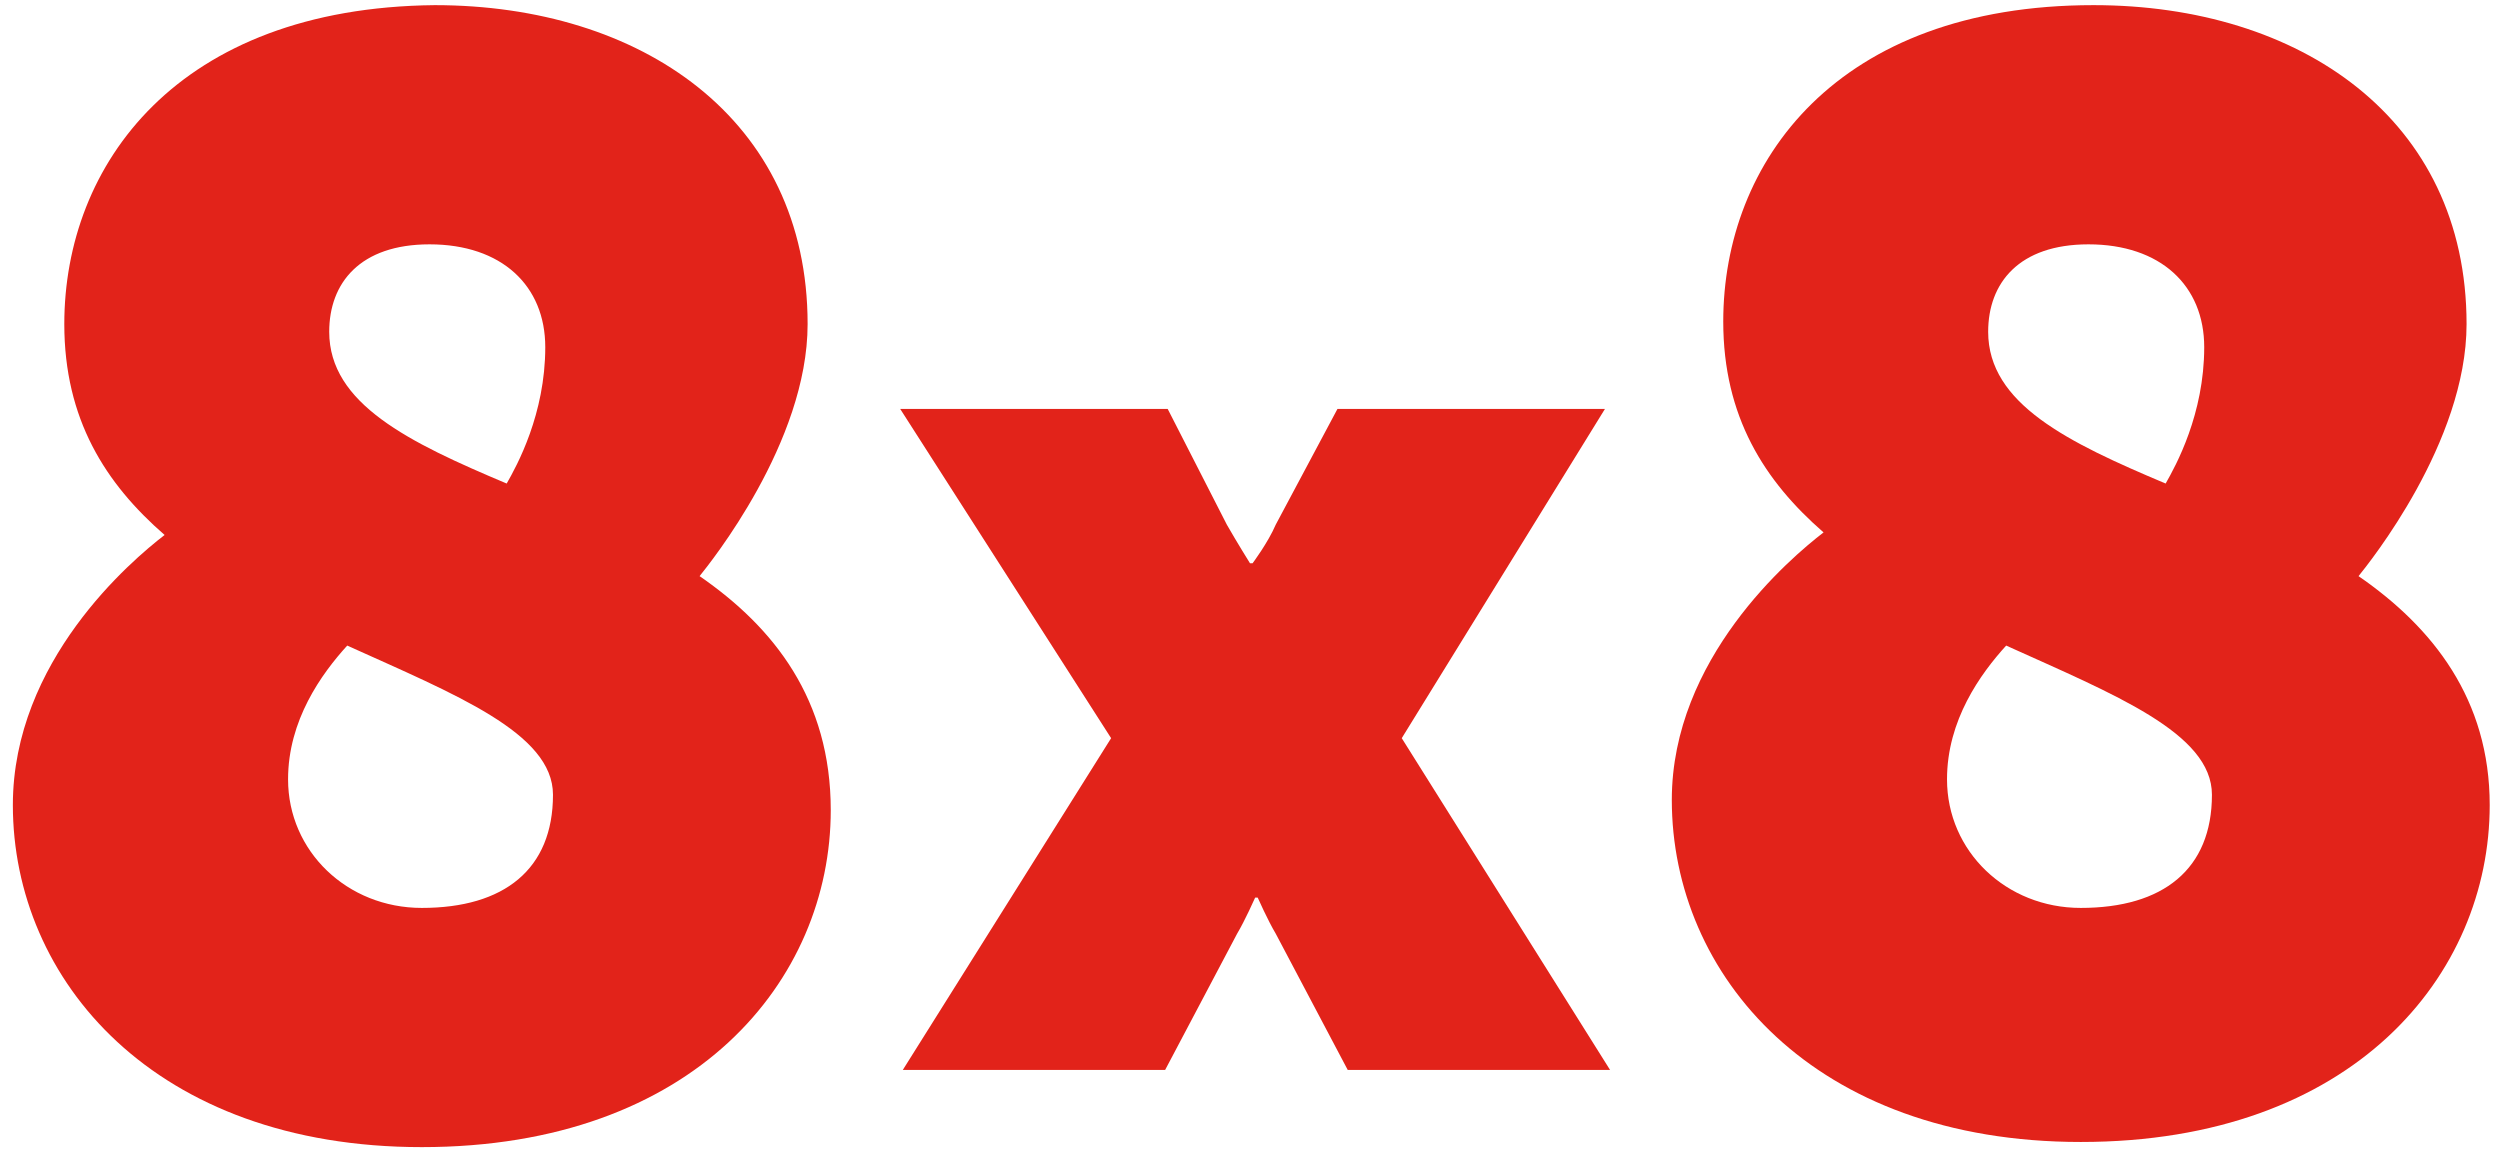
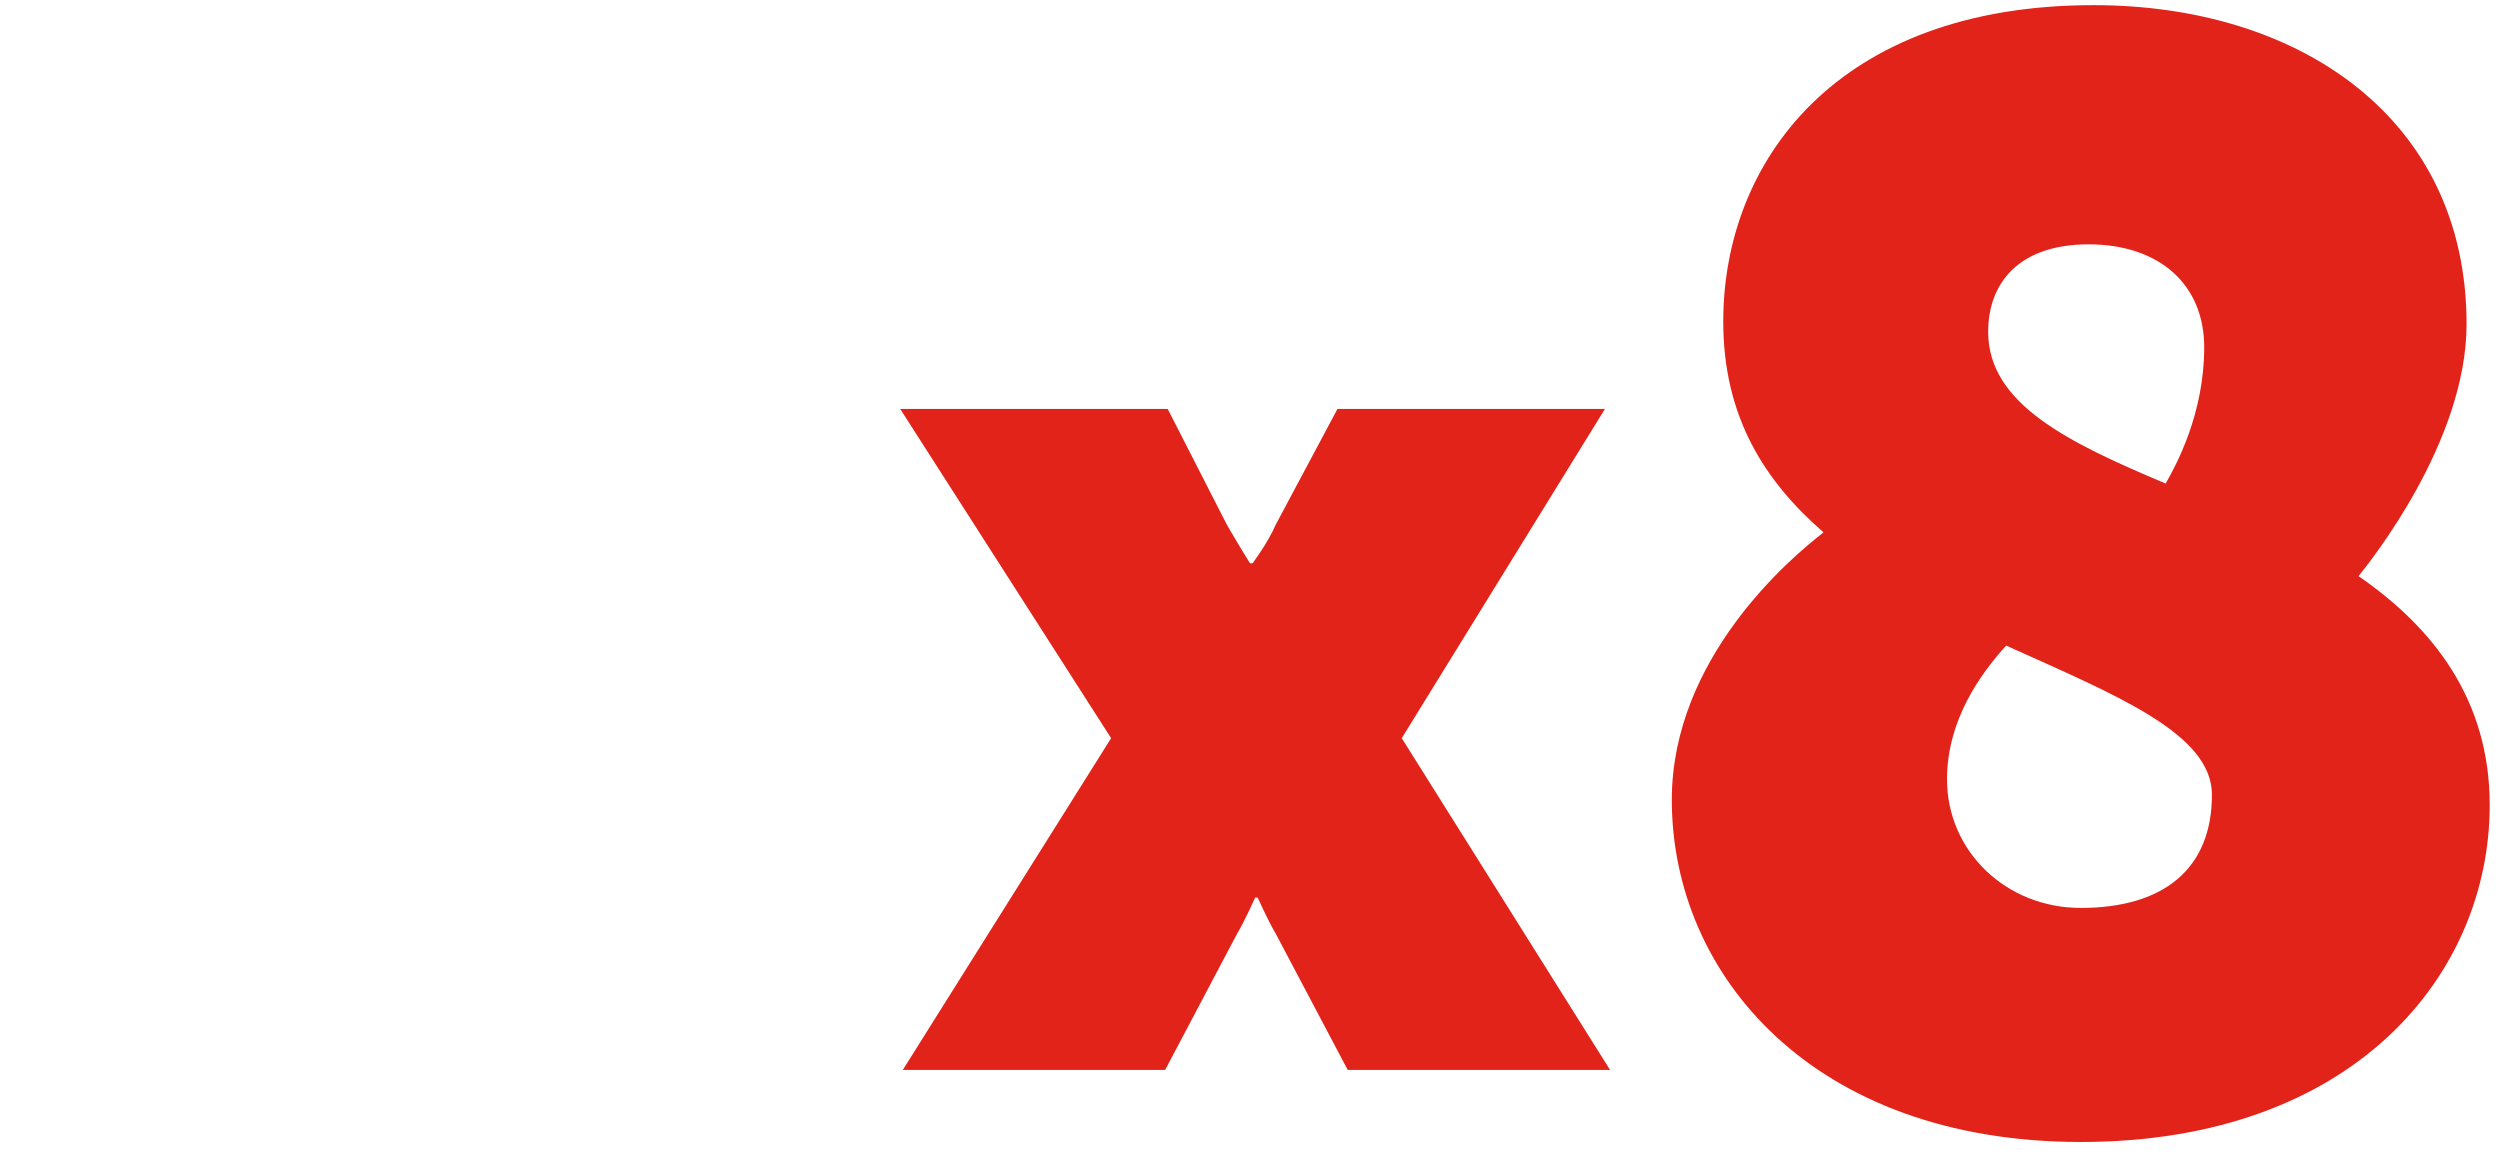
<svg xmlns="http://www.w3.org/2000/svg" version="1.1" id="Layer_1" x="0px" y="0px" viewBox="0 0 97.2 44.8" style="enable-background:new 0 0 97.2 44.8;" xml:space="preserve">
  <style type="text/css">
	.st0{fill:#E2231A;}
</style>
  <g>
    <g>
      <path class="st0" d="M62.4,15.9H52l-2.4,4.5c-0.3,0.7-0.9,1.5-0.9,1.5h-0.1c0,0-0.5-0.8-0.9-1.5l-2.3-4.5H35l8.2,12.8l-8.1,12.9    h10.2l2.8-5.3c0.3-0.5,0.7-1.4,0.7-1.4h0.1c0,0,0.4,0.9,0.7,1.4l2.8,5.3h10.2l-8.1-12.9L62.4,15.9z" />
-       <path class="st0" d="M27.2,22.4c0.4-0.5,4.2-5.2,4.2-9.8c0-8-6.5-12.4-14.5-12.4C6.9,0.3,2.5,6.4,2.5,12.6c0,3.7,1.6,6.2,3.9,8.2    c-1.3,1-5.9,4.9-5.9,10.5c0,6.8,5.5,13.3,15.9,13.3c10.6,0,15.9-6.5,15.9-13.1C32.3,27.2,30.1,24.4,27.2,22.4z M16.7,9.5    c2.8,0,4.5,1.6,4.5,4c0,2.6-1.1,4.6-1.5,5.3c-3.8-1.6-6.9-3.1-6.9-5.9C12.8,11,14,9.5,16.7,9.5z M16.4,35.3c-2.9,0-5.2-2.2-5.2-5    c0-2.3,1.3-4.1,2.3-5.2c4.2,1.9,8,3.4,8,5.8C21.5,33.8,19.6,35.3,16.4,35.3z" />
      <path class="st0" d="M91.7,22.4c0.4-0.5,4.2-5.2,4.2-9.8c0-8-6.5-12.4-14.5-12.4C71.4,0.2,67,6.3,67,12.5c0,3.7,1.6,6.2,3.9,8.2    c-1.3,1-5.9,4.9-5.9,10.4c0,6.8,5.5,13.3,15.9,13.3c10.6,0,15.9-6.5,15.9-13.1C96.8,27.2,94.6,24.4,91.7,22.4z M81.2,9.5    c2.8,0,4.5,1.6,4.5,4c0,2.6-1.1,4.6-1.5,5.3c-3.8-1.6-6.9-3.1-6.9-5.9C77.3,11,78.5,9.5,81.2,9.5z M80.9,35.3    c-2.9,0-5.2-2.2-5.2-5c0-2.3,1.3-4.1,2.3-5.2c4.2,1.9,8,3.4,8,5.8C86,33.8,84.1,35.3,80.9,35.3z" />
    </g>
  </g>
</svg>